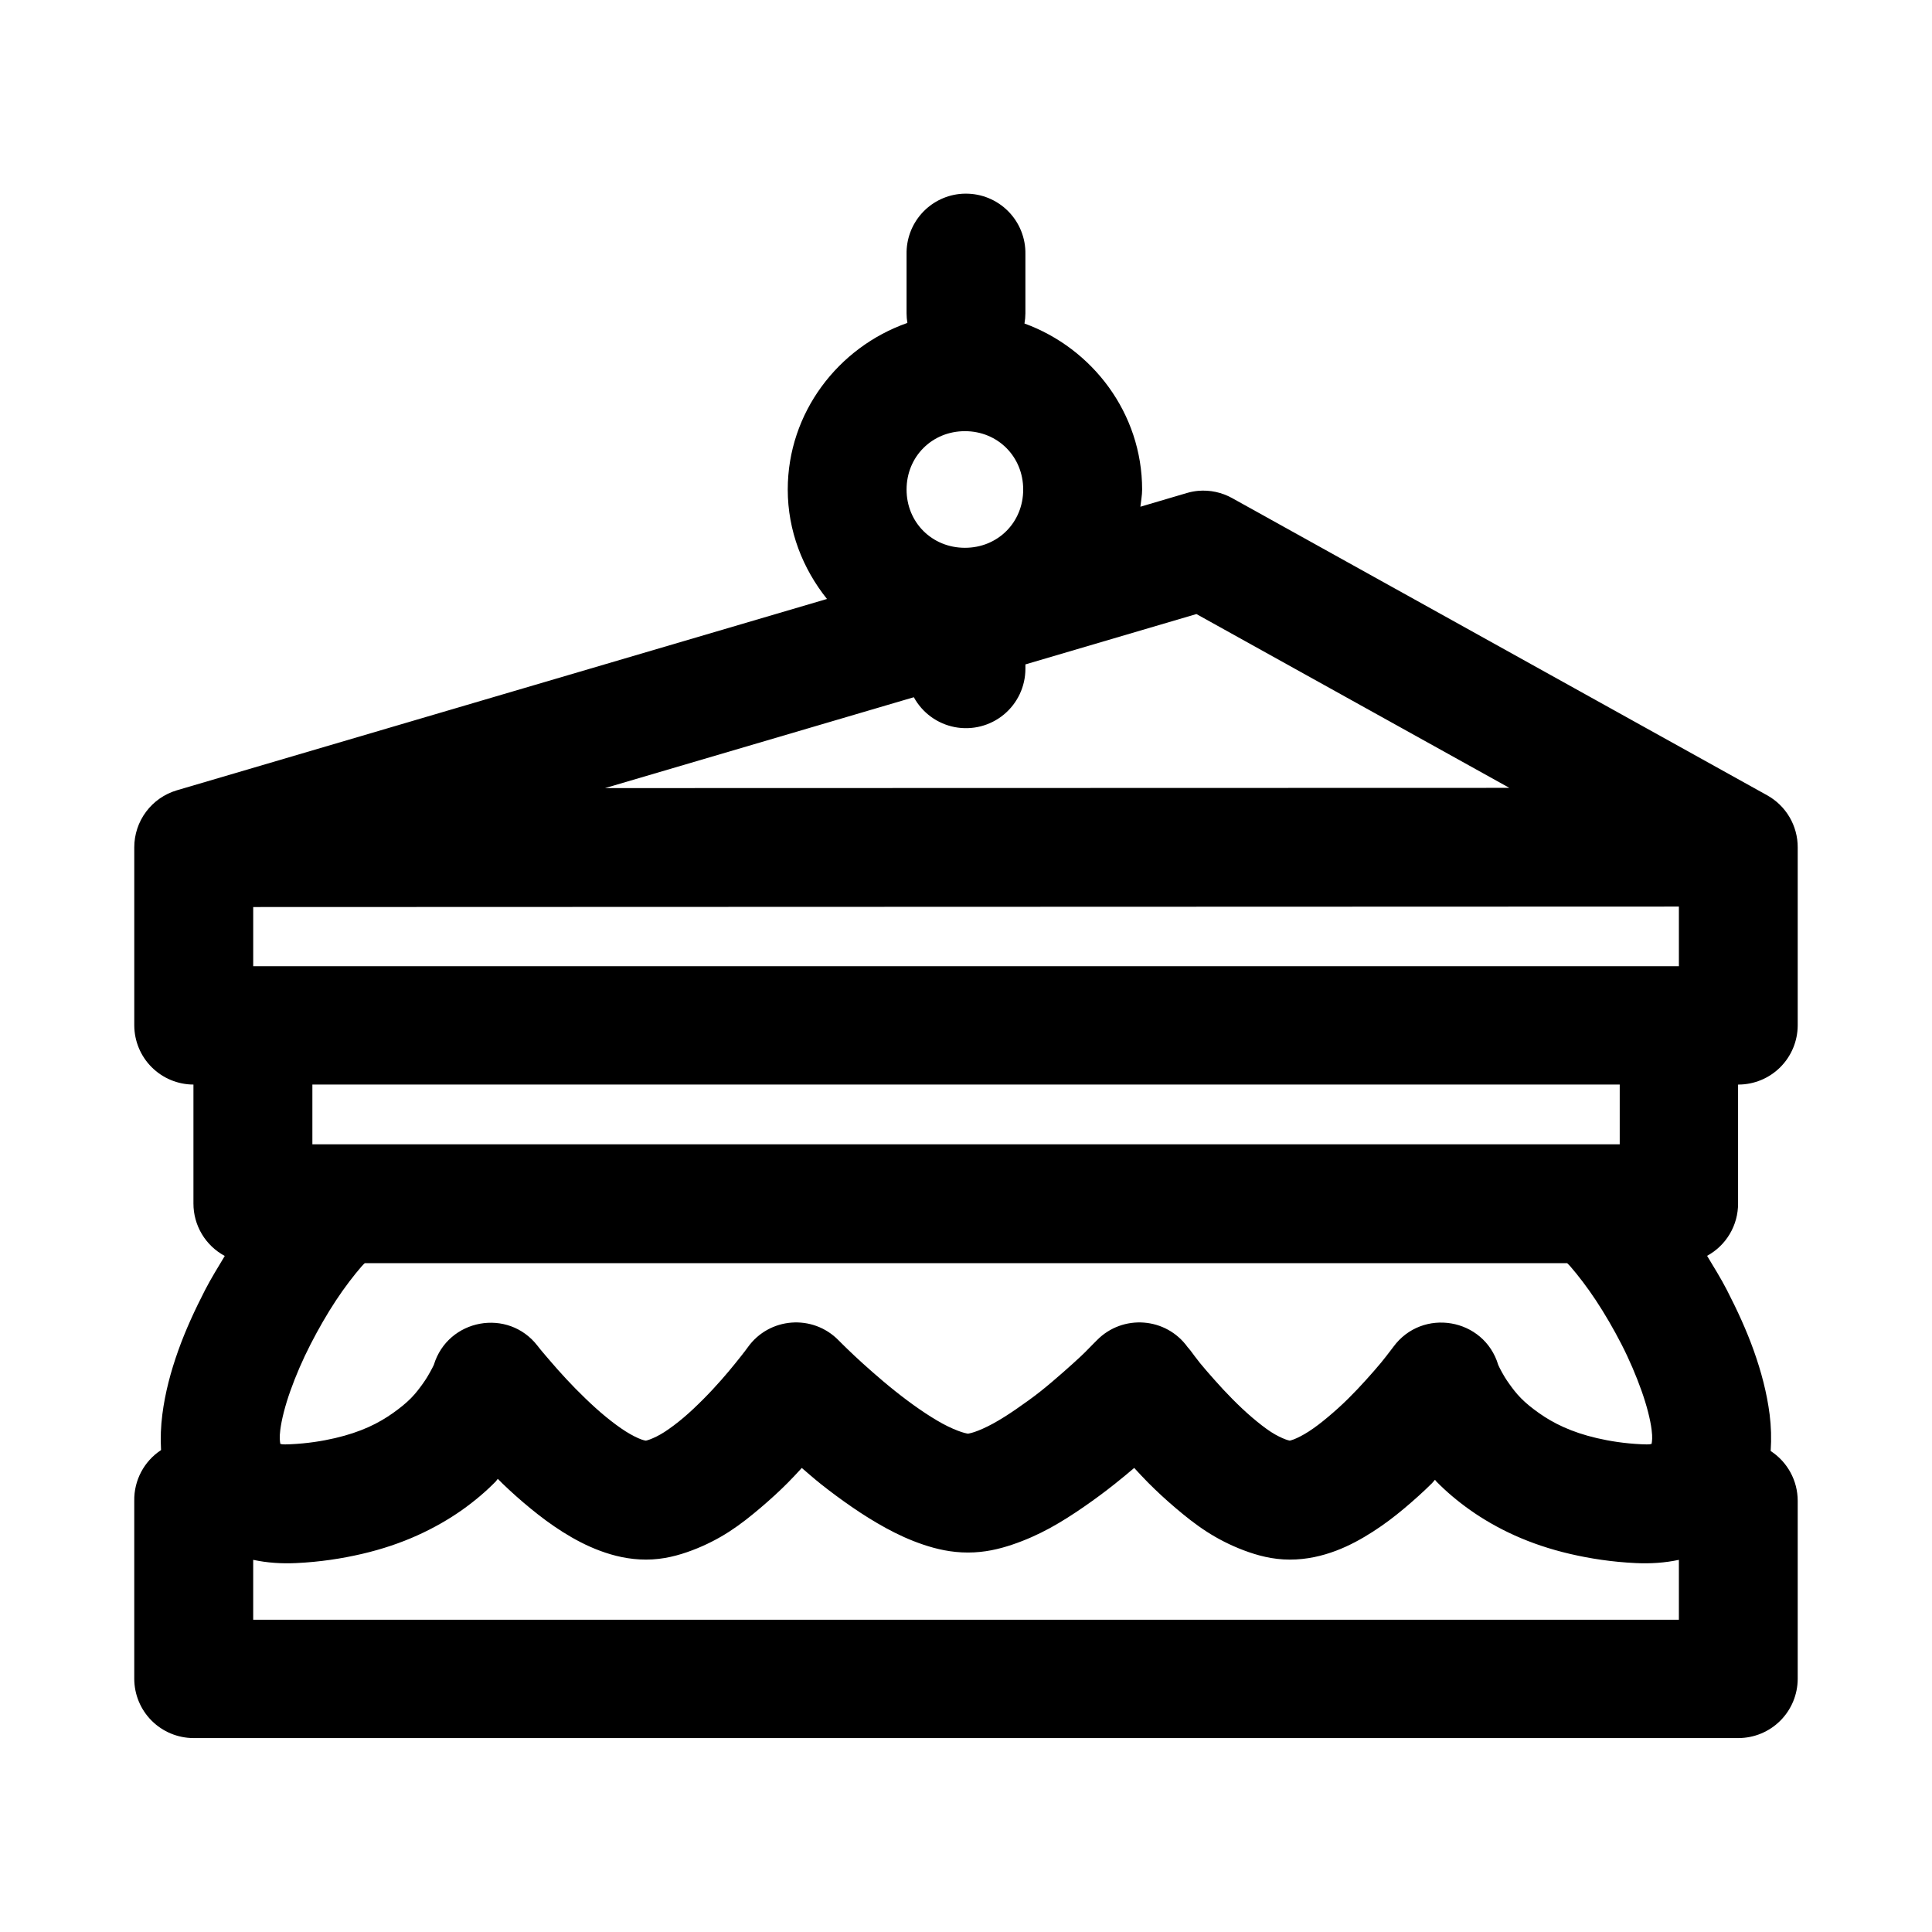
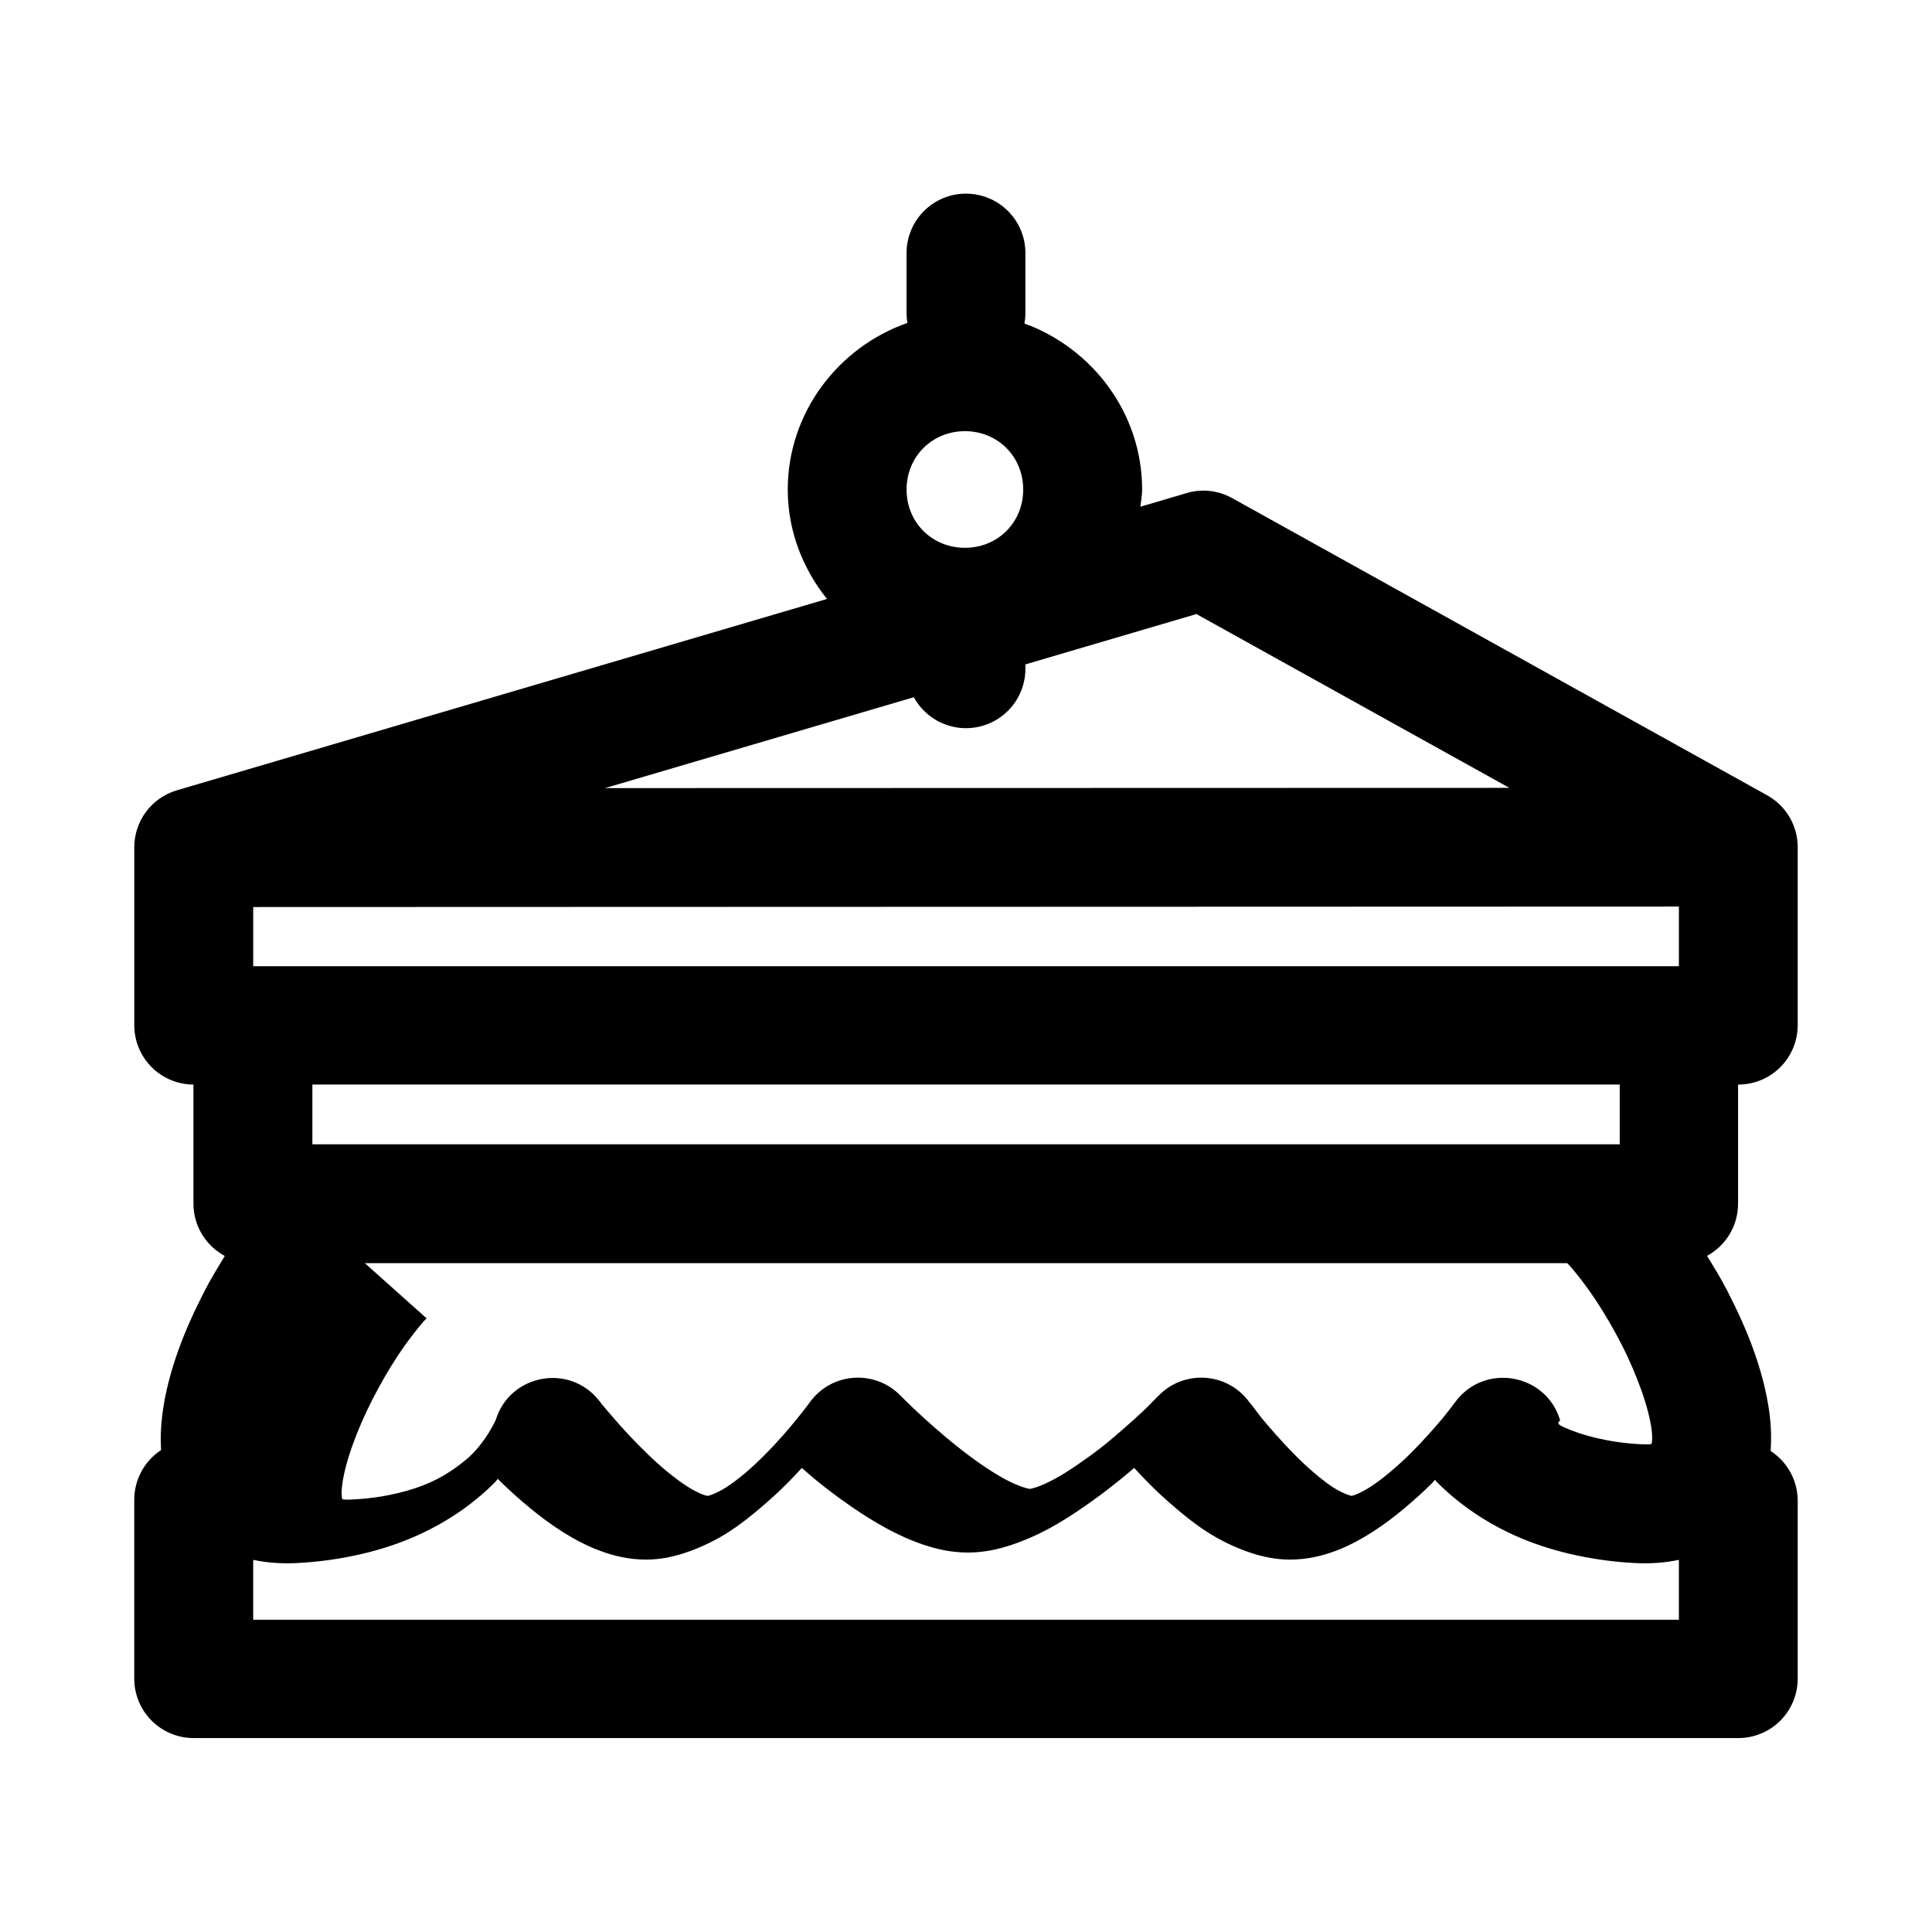
<svg xmlns="http://www.w3.org/2000/svg" fill="#000000" width="800px" height="800px" version="1.1" viewBox="144 144 512 512">
-   <path d="m399.84 195.32c-0.543 0.004-1.086 0.035-1.629 0.094-3.891 0.441-7.477 2.32-10.059 5.266-2.582 2.945-3.973 6.746-3.902 10.664v15.68c0.004 0.855 0.074 1.711 0.215 2.555-18.316 6.422-31.703 23.781-31.703 44.156 0 10.961 3.981 20.965 10.395 28.996l-172.29 50.707c-3.262 0.965-6.129 2.961-8.16 5.688-2.035 2.727-3.133 6.039-3.125 9.441v47.172c0.016 4.156 1.672 8.137 4.609 11.074s6.918 4.594 11.074 4.609v31.52c-0.008 2.852 0.766 5.648 2.227 8.098 1.461 2.449 3.562 4.453 6.074 5.801-1.781 2.992-3.606 5.887-5.258 9.102-2.656 5.176-5.144 10.539-7.102 16.051-1.961 5.512-3.449 11.082-4.184 16.852-0.391 3.066-0.531 6.215-0.34 9.441-4.516 2.961-7.195 8.035-7.102 13.438v47.199c0.016 4.156 1.672 8.137 4.609 11.074s6.918 4.594 11.074 4.609h409.47c4.152-0.016 8.133-1.672 11.07-4.609s4.594-6.918 4.609-11.074v-47.199c-0.004-5.328-2.699-10.289-7.164-13.191 0.219-3.312 0.125-6.543-0.277-9.688-0.734-5.769-2.223-11.34-4.18-16.852-1.961-5.512-4.449-10.875-7.106-16.051-1.656-3.231-3.496-6.129-5.289-9.133 2.492-1.359 4.57-3.363 6.016-5.805 1.445-2.441 2.203-5.227 2.195-8.062v-31.52h0.125c4.152-0.016 8.133-1.672 11.07-4.609s4.594-6.918 4.609-11.074v-47.172c0.012-2.824-0.742-5.602-2.176-8.035-1.434-2.434-3.496-4.438-5.973-5.801l-141.66-78.691c-2.758-1.551-5.918-2.238-9.07-1.965-1.023 0.094-2.031 0.289-3.016 0.582l-12.301 3.629c0.152-1.52 0.461-2.996 0.461-4.551 0-20.176-13.137-37.43-31.18-44.004 0.16-0.891 0.242-1.797 0.246-2.707v-15.68c0.078-4.25-1.57-8.352-4.566-11.371-2.992-3.016-7.082-4.695-11.332-4.652zm-0.121 62.945c8.715 0 15.438 6.754 15.438 15.469 0 8.719-6.723 15.438-15.438 15.438-8.719 0-15.469-6.719-15.469-15.438 0-8.715 6.75-15.469 15.469-15.469zm61.344 48.465 82.934 46.062-239.66 0.062 81.824-24.078c0.012 0.012 0.02 0.02 0.031 0.031 2.258 4.113 6.234 7.004 10.844 7.887 4.609 0.879 9.371-0.34 12.988-3.324 3.617-2.988 5.715-7.434 5.719-12.129v-1.168zm127.86 77.52v15.805h-377.82v-15.68zm-362.14 47.172h346.46v15.836h-346.46zm13.898 47.324h318.63c0.449 0.465 0.371 0.324 0.891 0.922 1.953 2.254 4.387 5.391 6.734 8.949s4.652 7.512 6.766 11.621c2.109 4.113 3.926 8.41 5.32 12.332 1.391 3.922 2.324 7.578 2.672 10.332 0.273 2.152 0.109 3.008 0 3.723-0.281 0.082-0.297 0.234-2.672 0.121-4.512-0.211-8.418-0.832-11.84-1.629s-6.293-1.785-8.824-2.922c-2.535-1.137-4.68-2.418-6.519-3.719-1.844-1.305-3.465-2.613-4.766-3.938-1.305-1.324-2.285-2.648-3.137-3.844-0.855-1.195-1.5-2.258-1.969-3.137s-0.785-1.496-0.922-1.844c-3.742-12.449-20.125-15.254-27.801-4.769 0 0-0.227 0.309-0.797 1.047-0.57 0.742-1.375 1.816-2.461 3.137-1.086 1.32-2.461 2.875-3.938 4.519-1.473 1.645-3.051 3.309-4.766 5.012-1.715 1.707-3.574 3.367-5.352 4.859-1.777 1.496-3.527 2.832-5.102 3.844-1.578 1.016-3.035 1.738-3.969 2.09-0.934 0.355-1.273 0.34-1.047 0.34 0.23 0-0.219 0.008-1.137-0.34-0.914-0.344-2.289-0.961-3.844-1.965-1.555-1.008-3.258-2.356-5.012-3.844-1.754-1.488-3.535-3.188-5.227-4.891-1.691-1.703-3.316-3.461-4.766-5.106-1.453-1.641-2.746-3.109-3.816-4.426-1.066-1.32-1.898-2.492-2.457-3.231-0.559-0.734-0.801-0.953-0.801-0.953-5.695-7.969-17.227-8.844-24.078-1.844 0 0-0.312 0.324-1.043 1.043-0.734 0.723-1.777 1.863-3.137 3.137-1.363 1.277-2.949 2.715-4.766 4.305-1.82 1.594-3.812 3.32-5.906 4.984-2.09 1.664-4.371 3.281-6.519 4.766s-4.227 2.793-6.148 3.844c-1.926 1.051-3.652 1.797-4.891 2.215-1.238 0.418-1.949 0.461-1.754 0.461 0.195 0-0.512-0.047-1.75-0.461-1.242-0.418-3.059-1.164-4.984-2.215-1.922-1.051-4-2.359-6.148-3.844-2.148-1.484-4.305-3.102-6.394-4.766-2.094-1.664-4.117-3.391-5.938-4.984-1.82-1.59-3.402-3.027-4.766-4.305-1.363-1.273-2.527-2.414-3.258-3.137-0.73-0.719-1.047-1.043-1.047-1.043-6.852-7-18.352-6.125-24.047 1.844 0 0-0.148 0.215-0.707 0.953-0.559 0.738-1.48 1.91-2.551 3.231-1.07 1.316-2.269 2.785-3.723 4.426-1.453 1.645-3.074 3.406-4.766 5.106-1.691 1.703-3.473 3.402-5.227 4.891-1.754 1.488-3.551 2.836-5.106 3.844-1.555 1.004-2.926 1.621-3.844 1.965-0.918 0.348-1.277 0.34-1.047 0.34s-0.301 0.031-1.289-0.34c-0.988-0.367-2.418-1.059-4.059-2.09s-3.508-2.426-5.352-3.934c-1.844-1.512-3.66-3.172-5.441-4.891-1.785-1.719-3.477-3.449-5.012-5.106-1.539-1.652-2.926-3.223-4.062-4.551-1.133-1.328-2.074-2.391-2.672-3.137-0.598-0.742-0.832-1.047-0.832-1.047-7.797-10.156-23.789-7.234-27.52 5.016-0.145 0.352-0.488 0.965-0.957 1.844s-1.113 1.941-1.965 3.137c-0.855 1.191-1.836 2.519-3.137 3.844-1.305 1.324-2.926 2.633-4.766 3.938-1.844 1.301-3.957 2.582-6.488 3.719-2.535 1.137-5.438 2.125-8.859 2.922-3.418 0.797-7.328 1.418-11.836 1.629-2.379 0.113-2.394-0.039-2.676-0.121-0.105-0.715-0.273-1.57 0-3.723 0.352-2.754 1.281-6.41 2.676-10.332 1.391-3.922 3.238-8.219 5.348-12.332 2.113-4.109 4.387-8.062 6.734-11.621 2.348-3.559 4.785-6.695 6.734-8.949 0.52-0.598 0.441-0.457 0.895-0.922zm115.8 54.273c1.645 1.41 3.246 2.828 5.102 4.305 2.547 2.023 5.293 4.055 8.152 6.027 2.856 1.973 5.906 3.883 9.039 5.598 3.133 1.711 6.352 3.199 9.902 4.394 3.551 1.199 7.434 2.094 11.836 2.094 4.406 0 8.199-0.898 11.75-2.094 3.551-1.195 6.859-2.684 9.992-4.394 3.133-1.715 6.094-3.625 8.949-5.598 2.856-1.973 5.602-4.004 8.148-6.027 1.863-1.484 3.574-2.891 5.227-4.305 1.211 1.312 2.363 2.57 3.723 3.938 2.203 2.215 4.621 4.457 7.195 6.641 2.57 2.184 5.254 4.34 8.238 6.273 2.984 1.93 6.254 3.613 9.871 4.981 3.617 1.367 7.668 2.461 12.207 2.461 4.539 0 8.594-0.977 12.211-2.336 3.617-1.363 6.875-3.18 9.871-5.106 2.992-1.926 5.68-3.973 8.27-6.152 2.59-2.176 5.094-4.43 7.32-6.641 0.309-0.309 0.496-0.617 0.797-0.922 0.148 0.152 0.223 0.309 0.371 0.461 2.535 2.582 5.5 5.129 8.949 7.566 3.445 2.438 7.43 4.75 11.836 6.734 4.406 1.98 9.277 3.641 14.637 4.887 5.363 1.246 11.129 2.133 17.438 2.43 3.887 0.184 7.719-0.066 11.406-0.859v15.867h-377.82v-15.867c3.68 0.789 7.5 1.043 11.375 0.859 6.312-0.297 12.078-1.184 17.438-2.43 5.359-1.246 10.23-2.906 14.637-4.887 4.406-1.984 8.422-4.301 11.871-6.734 3.445-2.438 6.41-4.984 8.945-7.566 0.234-0.238 0.328-0.473 0.555-0.707 0.445 0.441 0.832 0.848 1.293 1.293 2.281 2.199 4.797 4.449 7.441 6.609 2.641 2.164 5.461 4.277 8.484 6.18 3.027 1.906 6.254 3.637 9.871 4.984 3.621 1.344 7.672 2.336 12.207 2.336 4.543 0 8.594-1.094 12.211-2.461 3.617-1.367 6.887-3.051 9.871-4.981 2.984-1.934 5.668-4.09 8.238-6.273 2.574-2.184 5.023-4.426 7.227-6.641 1.371-1.379 2.504-2.613 3.723-3.938z" fill-rule="evenodd" />
+   <path d="m399.84 195.32c-0.543 0.004-1.086 0.035-1.629 0.094-3.891 0.441-7.477 2.32-10.059 5.266-2.582 2.945-3.973 6.746-3.902 10.664v15.68c0.004 0.855 0.074 1.711 0.215 2.555-18.316 6.422-31.703 23.781-31.703 44.156 0 10.961 3.981 20.965 10.395 28.996l-172.29 50.707c-3.262 0.965-6.129 2.961-8.16 5.688-2.035 2.727-3.133 6.039-3.125 9.441v47.172c0.016 4.156 1.672 8.137 4.609 11.074s6.918 4.594 11.074 4.609v31.52c-0.008 2.852 0.766 5.648 2.227 8.098 1.461 2.449 3.562 4.453 6.074 5.801-1.781 2.992-3.606 5.887-5.258 9.102-2.656 5.176-5.144 10.539-7.102 16.051-1.961 5.512-3.449 11.082-4.184 16.852-0.391 3.066-0.531 6.215-0.34 9.441-4.516 2.961-7.195 8.035-7.102 13.438v47.199c0.016 4.156 1.672 8.137 4.609 11.074s6.918 4.594 11.074 4.609h409.47c4.152-0.016 8.133-1.672 11.07-4.609s4.594-6.918 4.609-11.074v-47.199c-0.004-5.328-2.699-10.289-7.164-13.191 0.219-3.312 0.125-6.543-0.277-9.688-0.734-5.769-2.223-11.34-4.18-16.852-1.961-5.512-4.449-10.875-7.106-16.051-1.656-3.231-3.496-6.129-5.289-9.133 2.492-1.359 4.57-3.363 6.016-5.805 1.445-2.441 2.203-5.227 2.195-8.062v-31.52h0.125c4.152-0.016 8.133-1.672 11.07-4.609s4.594-6.918 4.609-11.074v-47.172c0.012-2.824-0.742-5.602-2.176-8.035-1.434-2.434-3.496-4.438-5.973-5.801l-141.66-78.691c-2.758-1.551-5.918-2.238-9.07-1.965-1.023 0.094-2.031 0.289-3.016 0.582l-12.301 3.629c0.152-1.52 0.461-2.996 0.461-4.551 0-20.176-13.137-37.43-31.18-44.004 0.16-0.891 0.242-1.797 0.246-2.707v-15.68c0.078-4.25-1.57-8.352-4.566-11.371-2.992-3.016-7.082-4.695-11.332-4.652zm-0.121 62.945c8.715 0 15.438 6.754 15.438 15.469 0 8.719-6.723 15.438-15.438 15.438-8.719 0-15.469-6.719-15.469-15.438 0-8.715 6.75-15.469 15.469-15.469zm61.344 48.465 82.934 46.062-239.66 0.062 81.824-24.078c0.012 0.012 0.02 0.02 0.031 0.031 2.258 4.113 6.234 7.004 10.844 7.887 4.609 0.879 9.371-0.34 12.988-3.324 3.617-2.988 5.715-7.434 5.719-12.129v-1.168zm127.86 77.52v15.805h-377.82v-15.68zm-362.14 47.172h346.46v15.836h-346.46zm13.898 47.324h318.63c0.449 0.465 0.371 0.324 0.891 0.922 1.953 2.254 4.387 5.391 6.734 8.949s4.652 7.512 6.766 11.621c2.109 4.113 3.926 8.41 5.32 12.332 1.391 3.922 2.324 7.578 2.672 10.332 0.273 2.152 0.109 3.008 0 3.723-0.281 0.082-0.297 0.234-2.672 0.121-4.512-0.211-8.418-0.832-11.84-1.629s-6.293-1.785-8.824-2.922s-0.785-1.496-0.922-1.844c-3.742-12.449-20.125-15.254-27.801-4.769 0 0-0.227 0.309-0.797 1.047-0.57 0.742-1.375 1.816-2.461 3.137-1.086 1.32-2.461 2.875-3.938 4.519-1.473 1.645-3.051 3.309-4.766 5.012-1.715 1.707-3.574 3.367-5.352 4.859-1.777 1.496-3.527 2.832-5.102 3.844-1.578 1.016-3.035 1.738-3.969 2.09-0.934 0.355-1.273 0.34-1.047 0.34 0.23 0-0.219 0.008-1.137-0.34-0.914-0.344-2.289-0.961-3.844-1.965-1.555-1.008-3.258-2.356-5.012-3.844-1.754-1.488-3.535-3.188-5.227-4.891-1.691-1.703-3.316-3.461-4.766-5.106-1.453-1.641-2.746-3.109-3.816-4.426-1.066-1.32-1.898-2.492-2.457-3.231-0.559-0.734-0.801-0.953-0.801-0.953-5.695-7.969-17.227-8.844-24.078-1.844 0 0-0.312 0.324-1.043 1.043-0.734 0.723-1.777 1.863-3.137 3.137-1.363 1.277-2.949 2.715-4.766 4.305-1.82 1.594-3.812 3.32-5.906 4.984-2.09 1.664-4.371 3.281-6.519 4.766s-4.227 2.793-6.148 3.844c-1.926 1.051-3.652 1.797-4.891 2.215-1.238 0.418-1.949 0.461-1.754 0.461 0.195 0-0.512-0.047-1.75-0.461-1.242-0.418-3.059-1.164-4.984-2.215-1.922-1.051-4-2.359-6.148-3.844-2.148-1.484-4.305-3.102-6.394-4.766-2.094-1.664-4.117-3.391-5.938-4.984-1.82-1.59-3.402-3.027-4.766-4.305-1.363-1.273-2.527-2.414-3.258-3.137-0.73-0.719-1.047-1.043-1.047-1.043-6.852-7-18.352-6.125-24.047 1.844 0 0-0.148 0.215-0.707 0.953-0.559 0.738-1.48 1.91-2.551 3.231-1.07 1.316-2.269 2.785-3.723 4.426-1.453 1.645-3.074 3.406-4.766 5.106-1.691 1.703-3.473 3.402-5.227 4.891-1.754 1.488-3.551 2.836-5.106 3.844-1.555 1.004-2.926 1.621-3.844 1.965-0.918 0.348-1.277 0.34-1.047 0.34s-0.301 0.031-1.289-0.34c-0.988-0.367-2.418-1.059-4.059-2.09s-3.508-2.426-5.352-3.934c-1.844-1.512-3.66-3.172-5.441-4.891-1.785-1.719-3.477-3.449-5.012-5.106-1.539-1.652-2.926-3.223-4.062-4.551-1.133-1.328-2.074-2.391-2.672-3.137-0.598-0.742-0.832-1.047-0.832-1.047-7.797-10.156-23.789-7.234-27.52 5.016-0.145 0.352-0.488 0.965-0.957 1.844s-1.113 1.941-1.965 3.137c-0.855 1.191-1.836 2.519-3.137 3.844-1.305 1.324-2.926 2.633-4.766 3.938-1.844 1.301-3.957 2.582-6.488 3.719-2.535 1.137-5.438 2.125-8.859 2.922-3.418 0.797-7.328 1.418-11.836 1.629-2.379 0.113-2.394-0.039-2.676-0.121-0.105-0.715-0.273-1.57 0-3.723 0.352-2.754 1.281-6.41 2.676-10.332 1.391-3.922 3.238-8.219 5.348-12.332 2.113-4.109 4.387-8.062 6.734-11.621 2.348-3.559 4.785-6.695 6.734-8.949 0.52-0.598 0.441-0.457 0.895-0.922zm115.8 54.273c1.645 1.41 3.246 2.828 5.102 4.305 2.547 2.023 5.293 4.055 8.152 6.027 2.856 1.973 5.906 3.883 9.039 5.598 3.133 1.711 6.352 3.199 9.902 4.394 3.551 1.199 7.434 2.094 11.836 2.094 4.406 0 8.199-0.898 11.75-2.094 3.551-1.195 6.859-2.684 9.992-4.394 3.133-1.715 6.094-3.625 8.949-5.598 2.856-1.973 5.602-4.004 8.148-6.027 1.863-1.484 3.574-2.891 5.227-4.305 1.211 1.312 2.363 2.57 3.723 3.938 2.203 2.215 4.621 4.457 7.195 6.641 2.57 2.184 5.254 4.34 8.238 6.273 2.984 1.93 6.254 3.613 9.871 4.981 3.617 1.367 7.668 2.461 12.207 2.461 4.539 0 8.594-0.977 12.211-2.336 3.617-1.363 6.875-3.18 9.871-5.106 2.992-1.926 5.68-3.973 8.27-6.152 2.59-2.176 5.094-4.43 7.32-6.641 0.309-0.309 0.496-0.617 0.797-0.922 0.148 0.152 0.223 0.309 0.371 0.461 2.535 2.582 5.5 5.129 8.949 7.566 3.445 2.438 7.43 4.75 11.836 6.734 4.406 1.98 9.277 3.641 14.637 4.887 5.363 1.246 11.129 2.133 17.438 2.43 3.887 0.184 7.719-0.066 11.406-0.859v15.867h-377.82v-15.867c3.68 0.789 7.5 1.043 11.375 0.859 6.312-0.297 12.078-1.184 17.438-2.43 5.359-1.246 10.23-2.906 14.637-4.887 4.406-1.984 8.422-4.301 11.871-6.734 3.445-2.438 6.41-4.984 8.945-7.566 0.234-0.238 0.328-0.473 0.555-0.707 0.445 0.441 0.832 0.848 1.293 1.293 2.281 2.199 4.797 4.449 7.441 6.609 2.641 2.164 5.461 4.277 8.484 6.18 3.027 1.906 6.254 3.637 9.871 4.984 3.621 1.344 7.672 2.336 12.207 2.336 4.543 0 8.594-1.094 12.211-2.461 3.617-1.367 6.887-3.051 9.871-4.981 2.984-1.934 5.668-4.09 8.238-6.273 2.574-2.184 5.023-4.426 7.227-6.641 1.371-1.379 2.504-2.613 3.723-3.938z" fill-rule="evenodd" />
</svg>